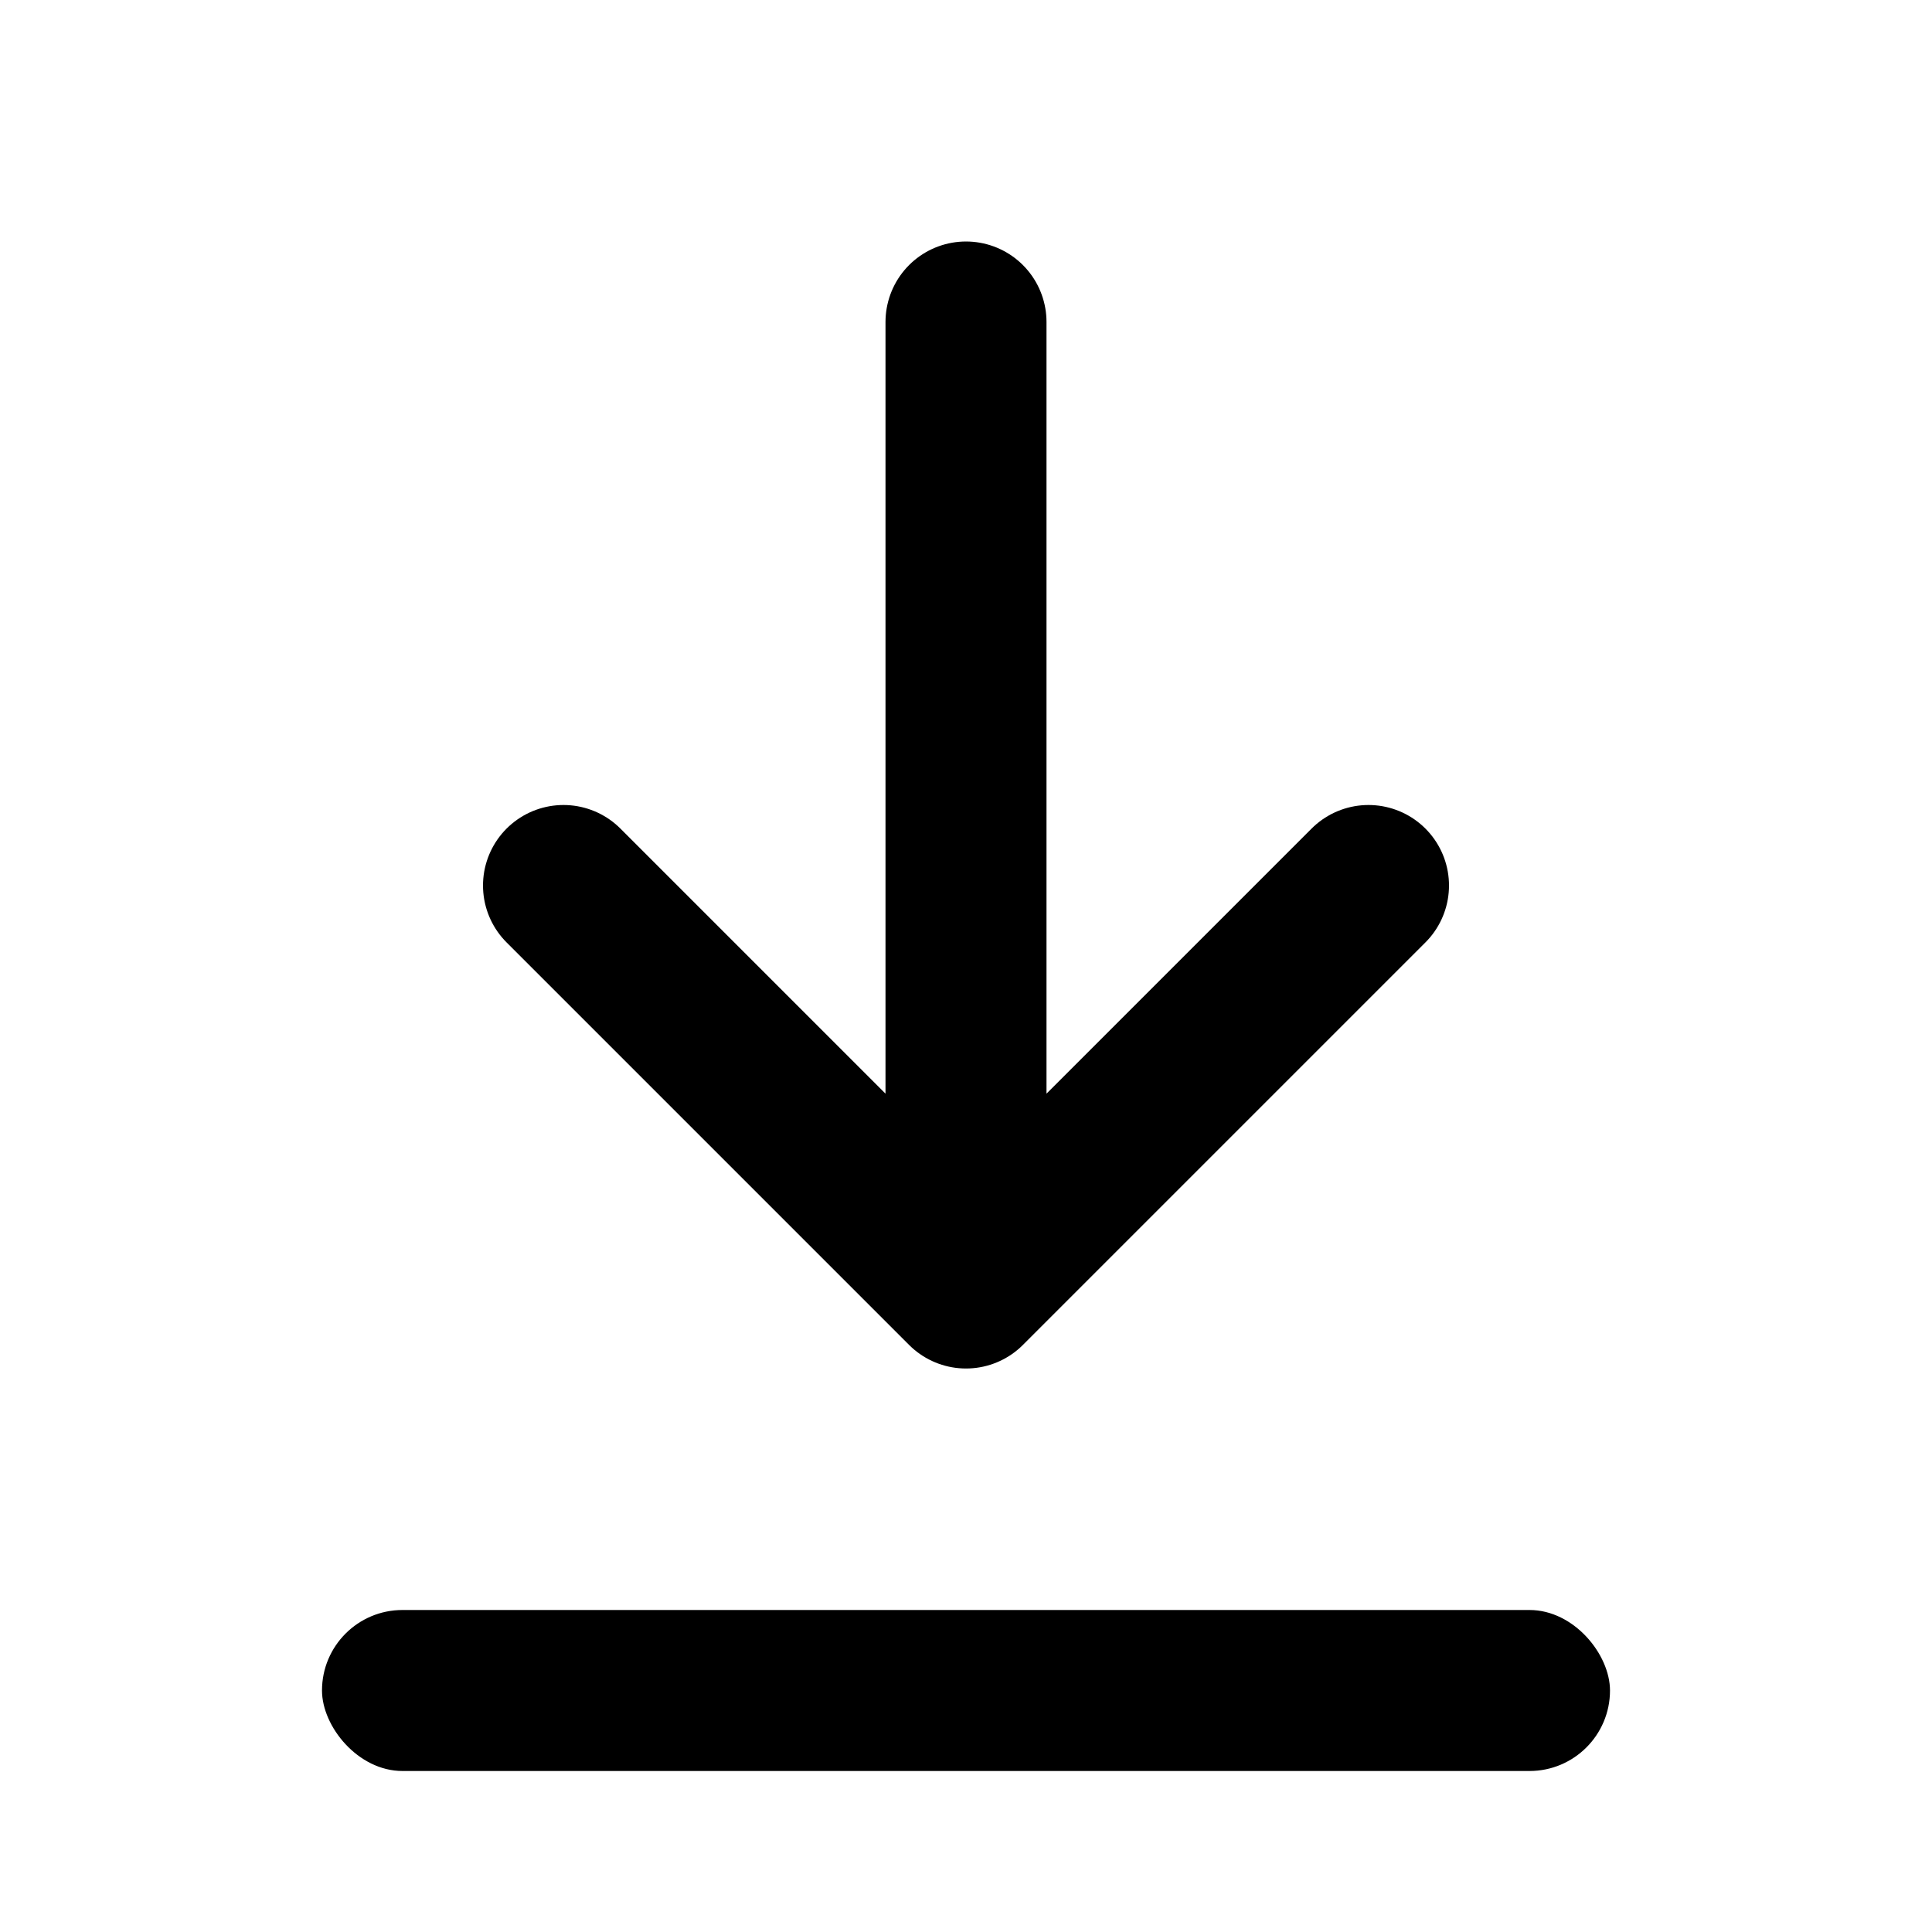
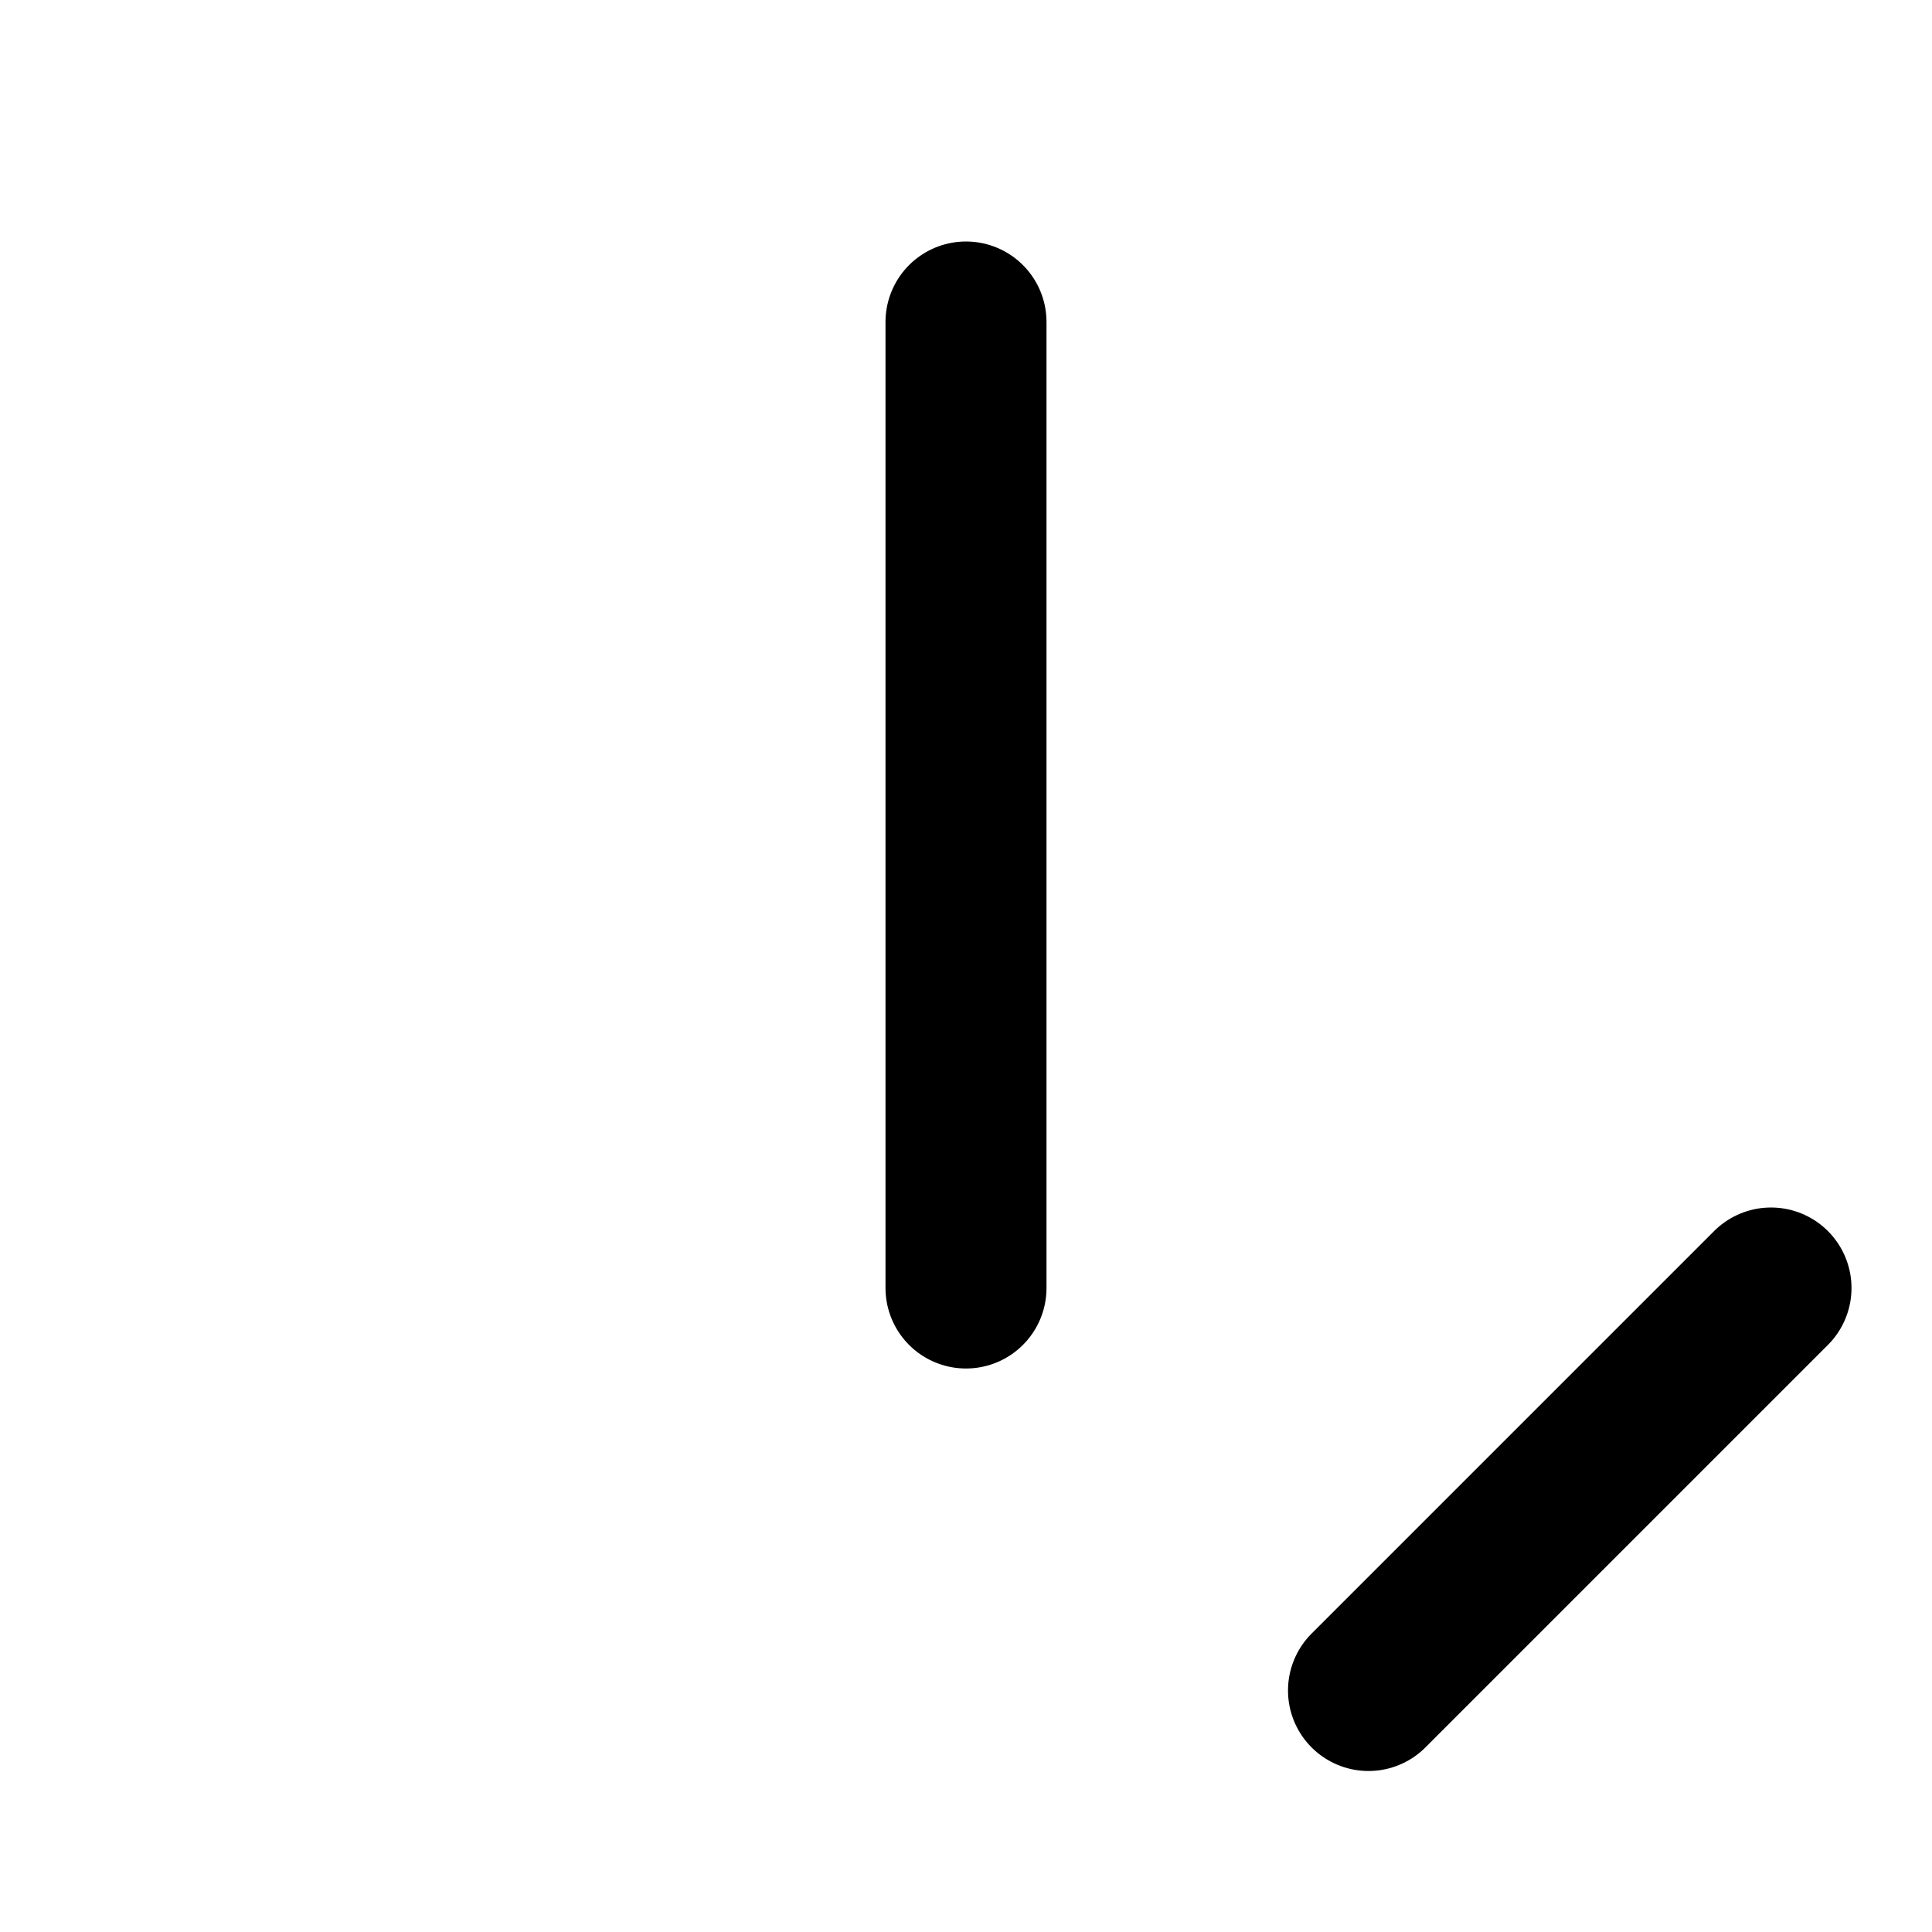
<svg xmlns="http://www.w3.org/2000/svg" width="24" height="24" viewBox="0 0 24 24" fill="none" aria-hidden="true">
-   <path d="M12 4v12m0 0l-5-5m5 5l5-5" stroke="currentColor" stroke-width="2" stroke-linecap="round" stroke-linejoin="round" />
-   <rect x="4" y="20" width="16" height="2" rx="1" fill="currentColor" />
+   <path d="M12 4v12m0 0m5 5l5-5" stroke="currentColor" stroke-width="2" stroke-linecap="round" stroke-linejoin="round" />
</svg>